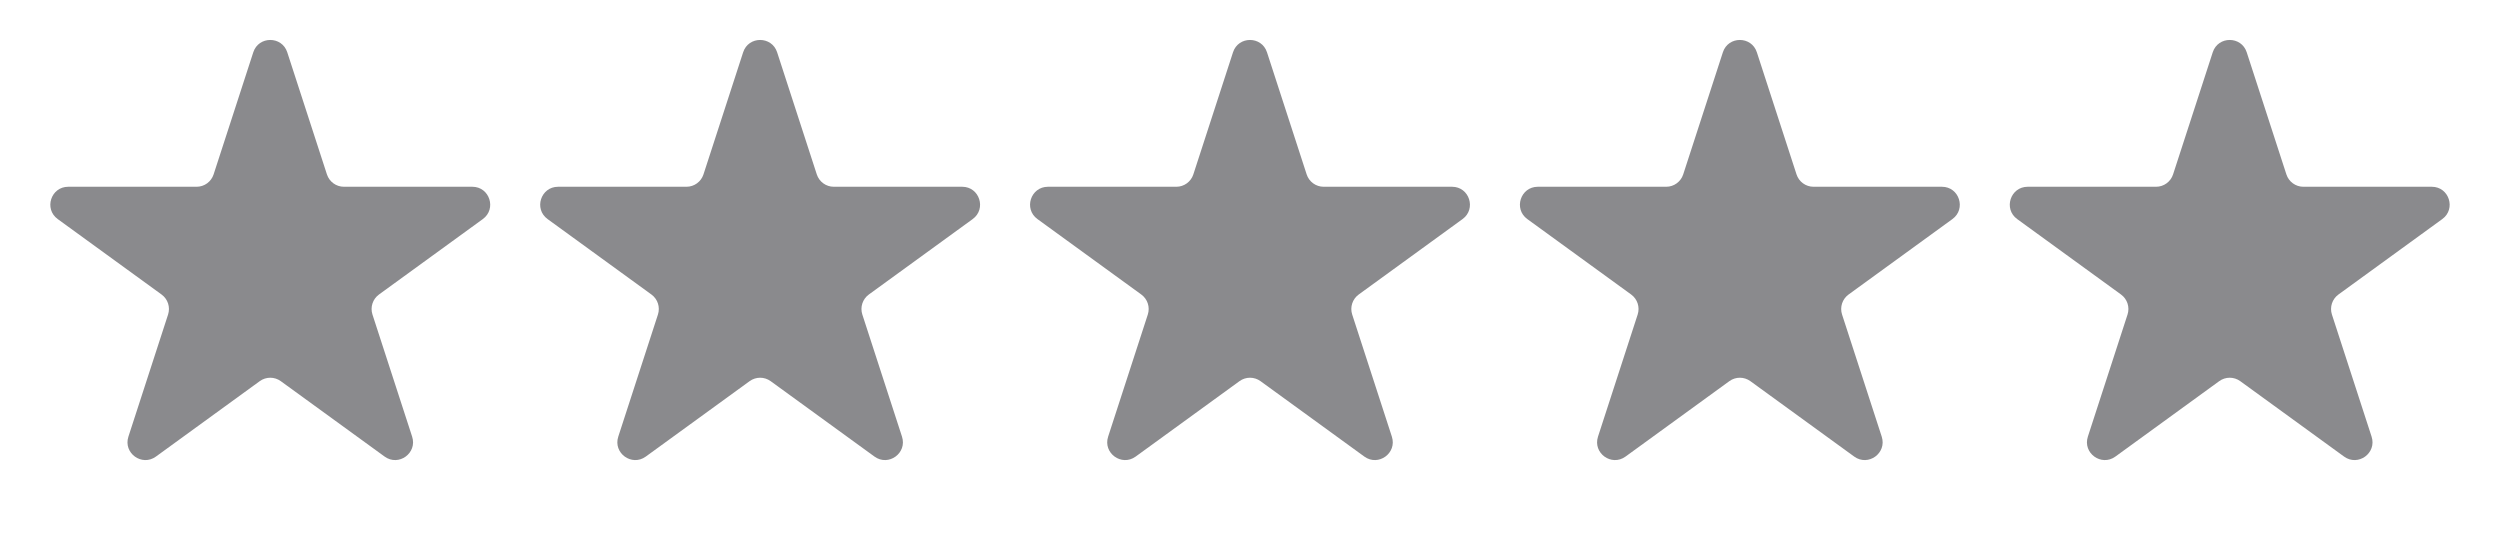
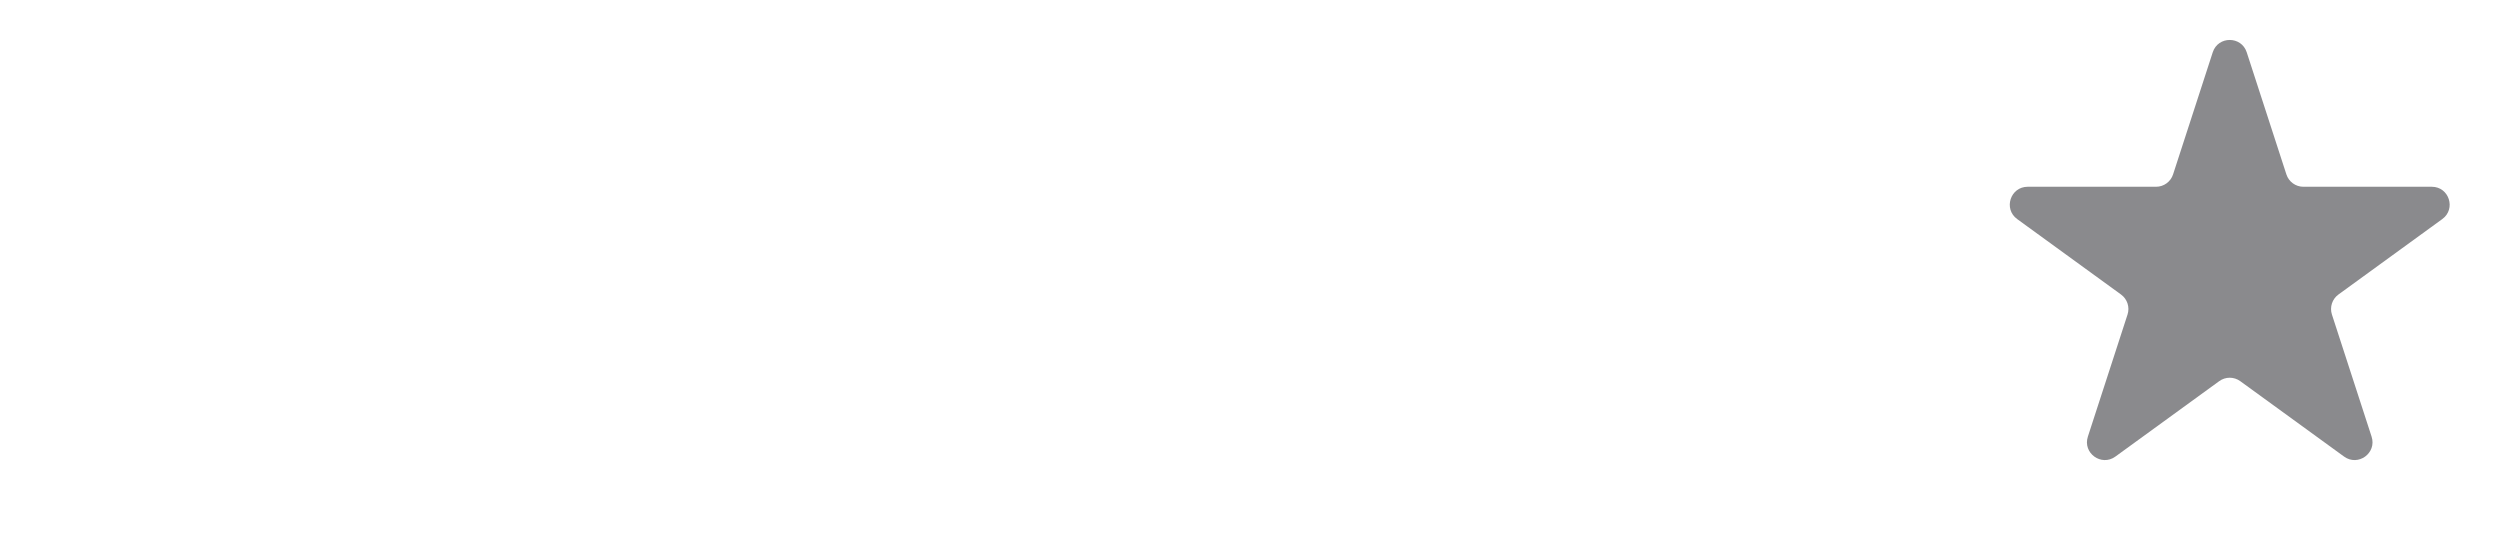
<svg xmlns="http://www.w3.org/2000/svg" viewBox="0 0 74 16" fill="none">
-   <path d="M7.497 1.548C7.655 1.061 8.345 1.061 8.503 1.548L9.677 5.162C9.748 5.38 9.951 5.528 10.18 5.528H13.981C14.493 5.528 14.706 6.184 14.291 6.485L11.217 8.718C11.032 8.853 10.954 9.092 11.025 9.31L12.199 12.924C12.358 13.411 11.8 13.816 11.385 13.515L8.311 11.282C8.126 11.147 7.874 11.147 7.689 11.282L4.615 13.515C4.2 13.816 3.642 13.411 3.801 12.924L4.975 9.31C5.046 9.092 4.968 8.853 4.783 8.718L1.709 6.485C1.294 6.184 1.507 5.528 2.019 5.528H5.82C6.049 5.528 6.252 5.38 6.323 5.162L7.497 1.548Z" fill="#8A8A8D" />
-   <path d="M21.997 1.548C22.155 1.061 22.845 1.061 23.003 1.548L24.177 5.162C24.248 5.38 24.451 5.528 24.68 5.528H28.481C28.993 5.528 29.206 6.184 28.791 6.485L25.717 8.718C25.532 8.853 25.454 9.092 25.525 9.31L26.699 12.924C26.858 13.411 26.3 13.816 25.885 13.515L22.811 11.282C22.625 11.147 22.375 11.147 22.189 11.282L19.115 13.515C18.7 13.816 18.142 13.411 18.301 12.924L19.475 9.31C19.546 9.092 19.468 8.853 19.283 8.718L16.209 6.485C15.794 6.184 16.007 5.528 16.519 5.528H20.32C20.549 5.528 20.752 5.38 20.823 5.162L21.997 1.548Z" fill="#8A8A8D" />
-   <path d="M36.497 1.548C36.655 1.061 37.345 1.061 37.503 1.548L38.677 5.162C38.748 5.38 38.951 5.528 39.18 5.528H42.981C43.493 5.528 43.706 6.184 43.291 6.485L40.217 8.718C40.032 8.853 39.954 9.092 40.025 9.31L41.199 12.924C41.358 13.411 40.8 13.816 40.385 13.515L37.311 11.282C37.126 11.147 36.874 11.147 36.689 11.282L33.615 13.515C33.2 13.816 32.642 13.411 32.801 12.924L33.975 9.31C34.046 9.092 33.968 8.853 33.783 8.718L30.709 6.485C30.294 6.184 30.507 5.528 31.019 5.528H34.82C35.049 5.528 35.252 5.38 35.323 5.162L36.497 1.548Z" fill="#8A8A8D" />
-   <path d="M50.997 1.548C51.155 1.061 51.845 1.061 52.003 1.548L53.177 5.162C53.248 5.38 53.451 5.528 53.68 5.528H57.481C57.993 5.528 58.206 6.184 57.791 6.485L54.717 8.718C54.532 8.853 54.454 9.092 54.525 9.31L55.699 12.924C55.858 13.411 55.3 13.816 54.885 13.515L51.811 11.282C51.626 11.147 51.374 11.147 51.189 11.282L48.115 13.515C47.7 13.816 47.142 13.411 47.301 12.924L48.475 9.31C48.546 9.092 48.468 8.853 48.283 8.718L45.209 6.485C44.794 6.184 45.007 5.528 45.519 5.528H49.32C49.549 5.528 49.752 5.38 49.823 5.162L50.997 1.548Z" fill="#8A8A8D" />
  <path d="M65.497 1.548C65.655 1.061 66.345 1.061 66.503 1.548L67.677 5.162C67.748 5.38 67.951 5.528 68.18 5.528H71.981C72.493 5.528 72.706 6.184 72.291 6.485L69.217 8.718C69.032 8.853 68.954 9.092 69.025 9.31L70.199 12.924C70.358 13.411 69.8 13.816 69.385 13.515L66.311 11.282C66.126 11.147 65.874 11.147 65.689 11.282L62.615 13.515C62.2 13.816 61.642 13.411 61.801 12.924L62.975 9.31C63.046 9.092 62.968 8.853 62.783 8.718L59.709 6.485C59.294 6.184 59.507 5.528 60.019 5.528H63.82C64.049 5.528 64.252 5.38 64.323 5.162L65.497 1.548Z" fill="#8A8A8D" />
</svg>